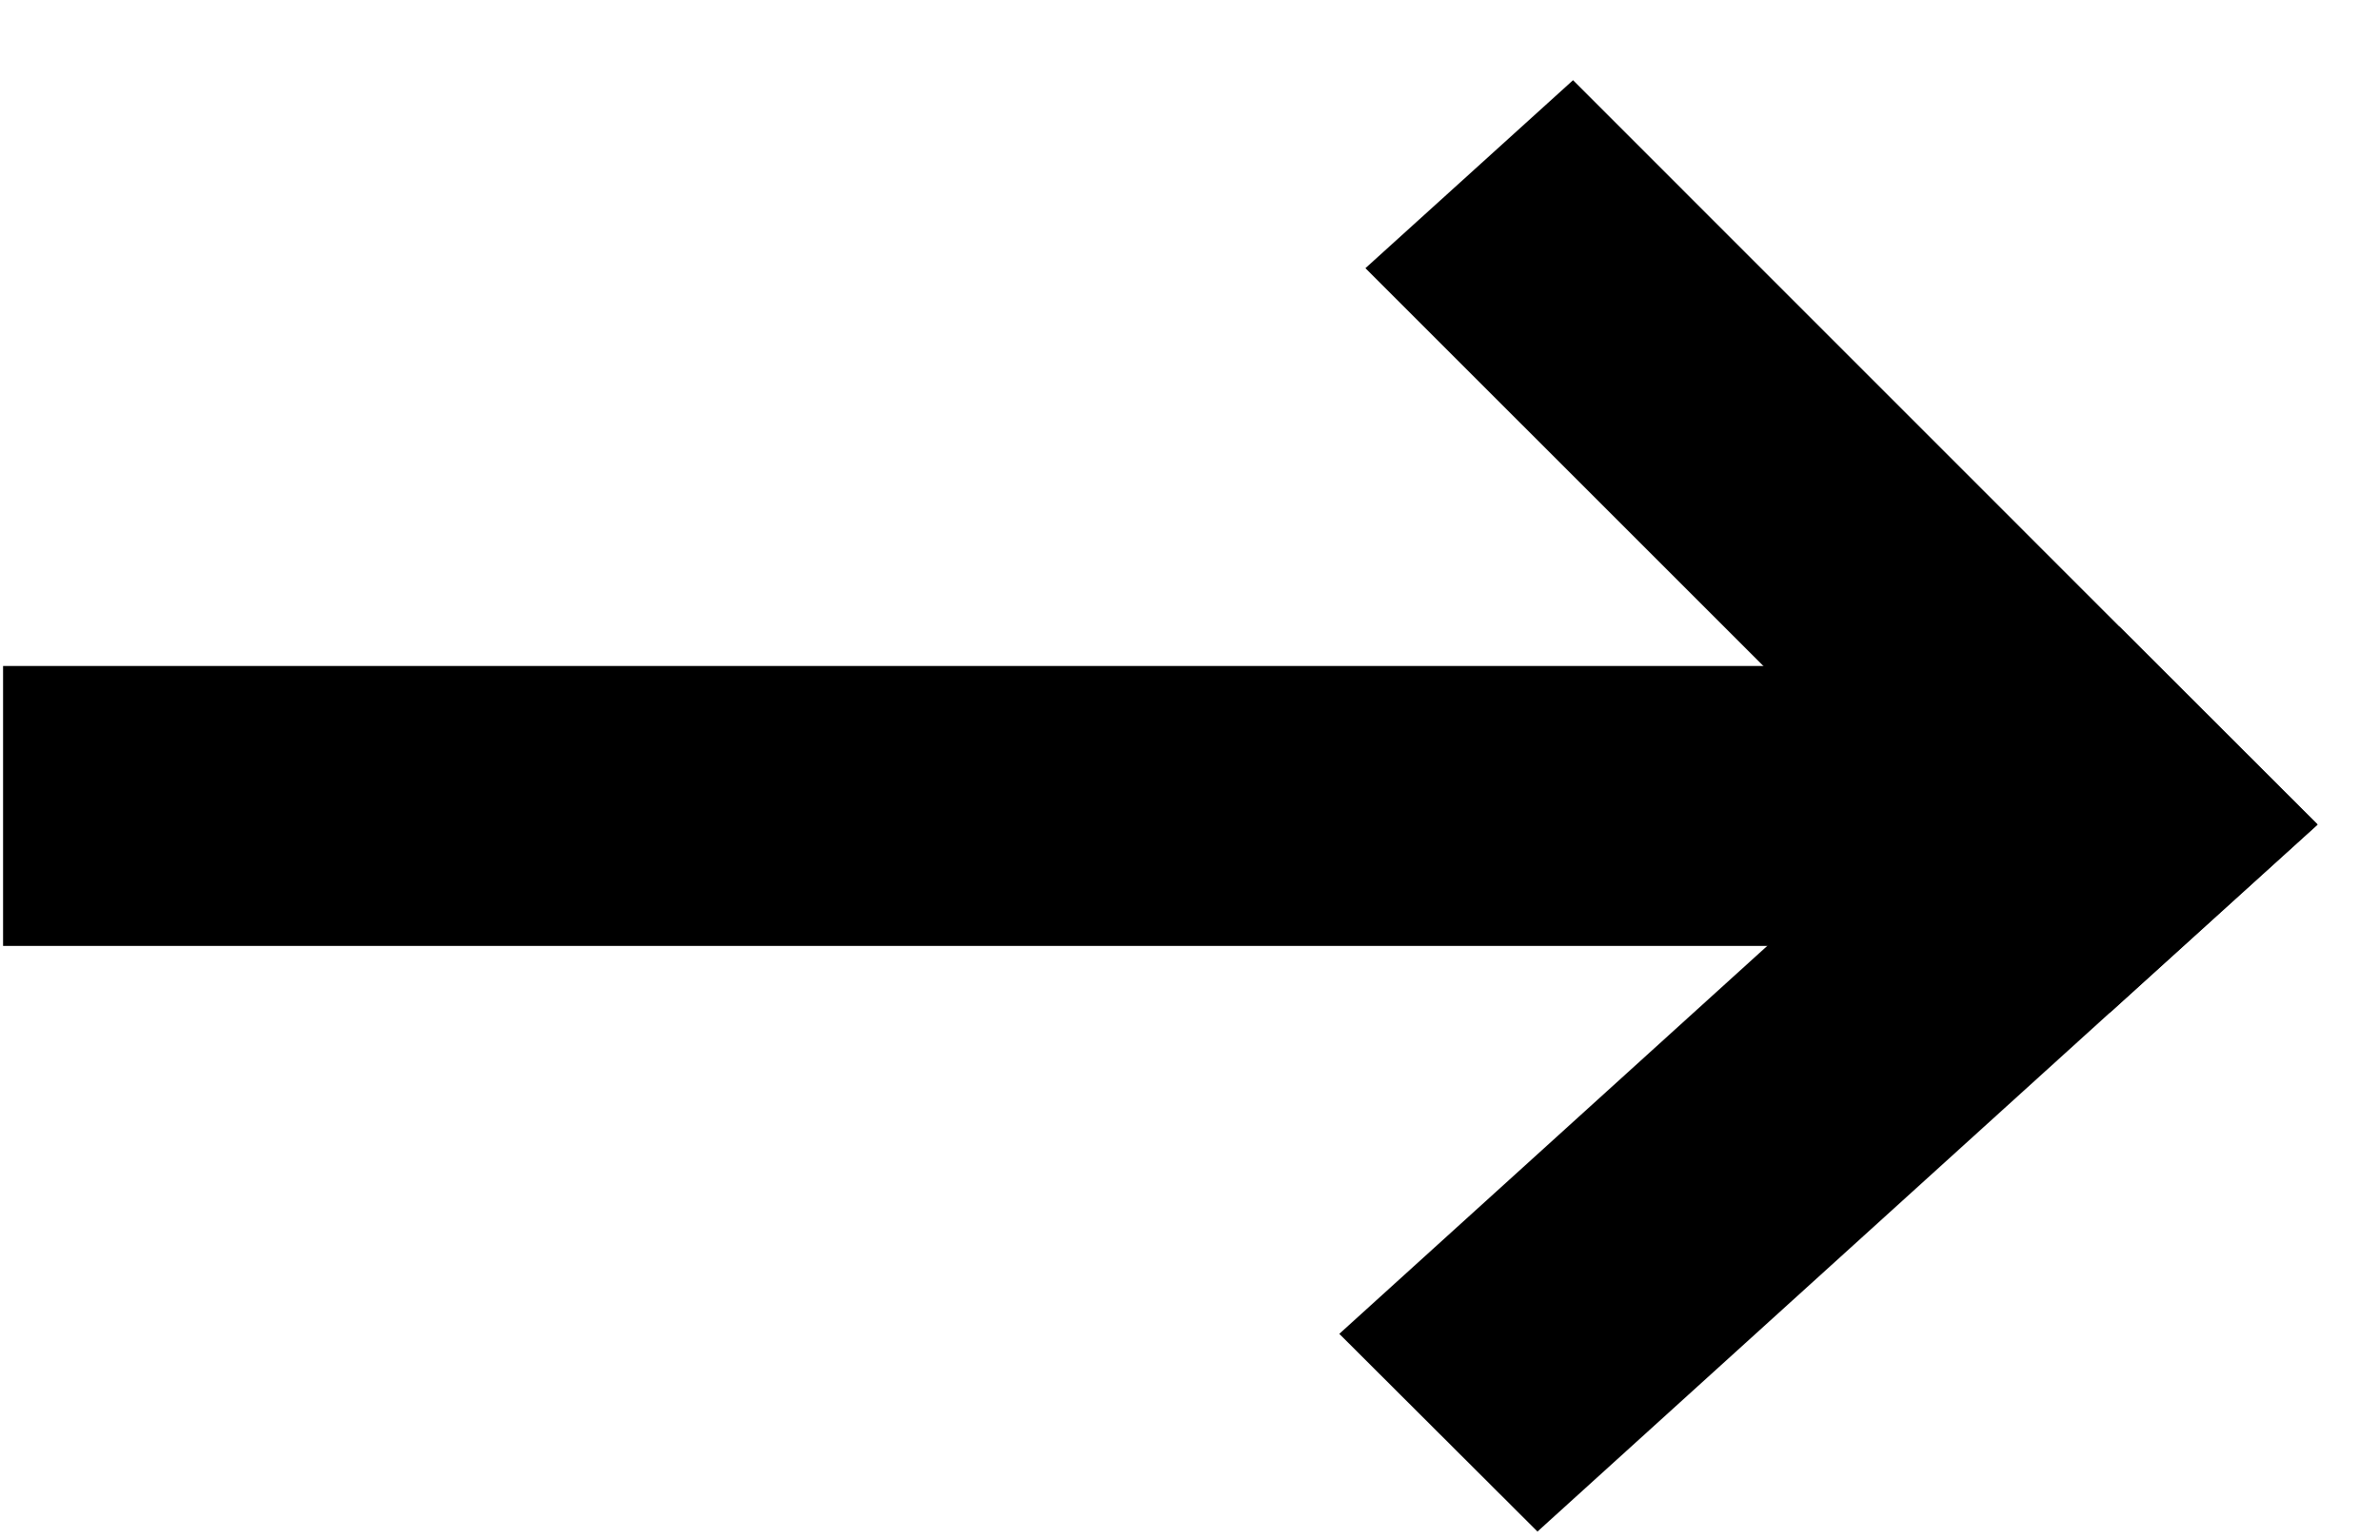
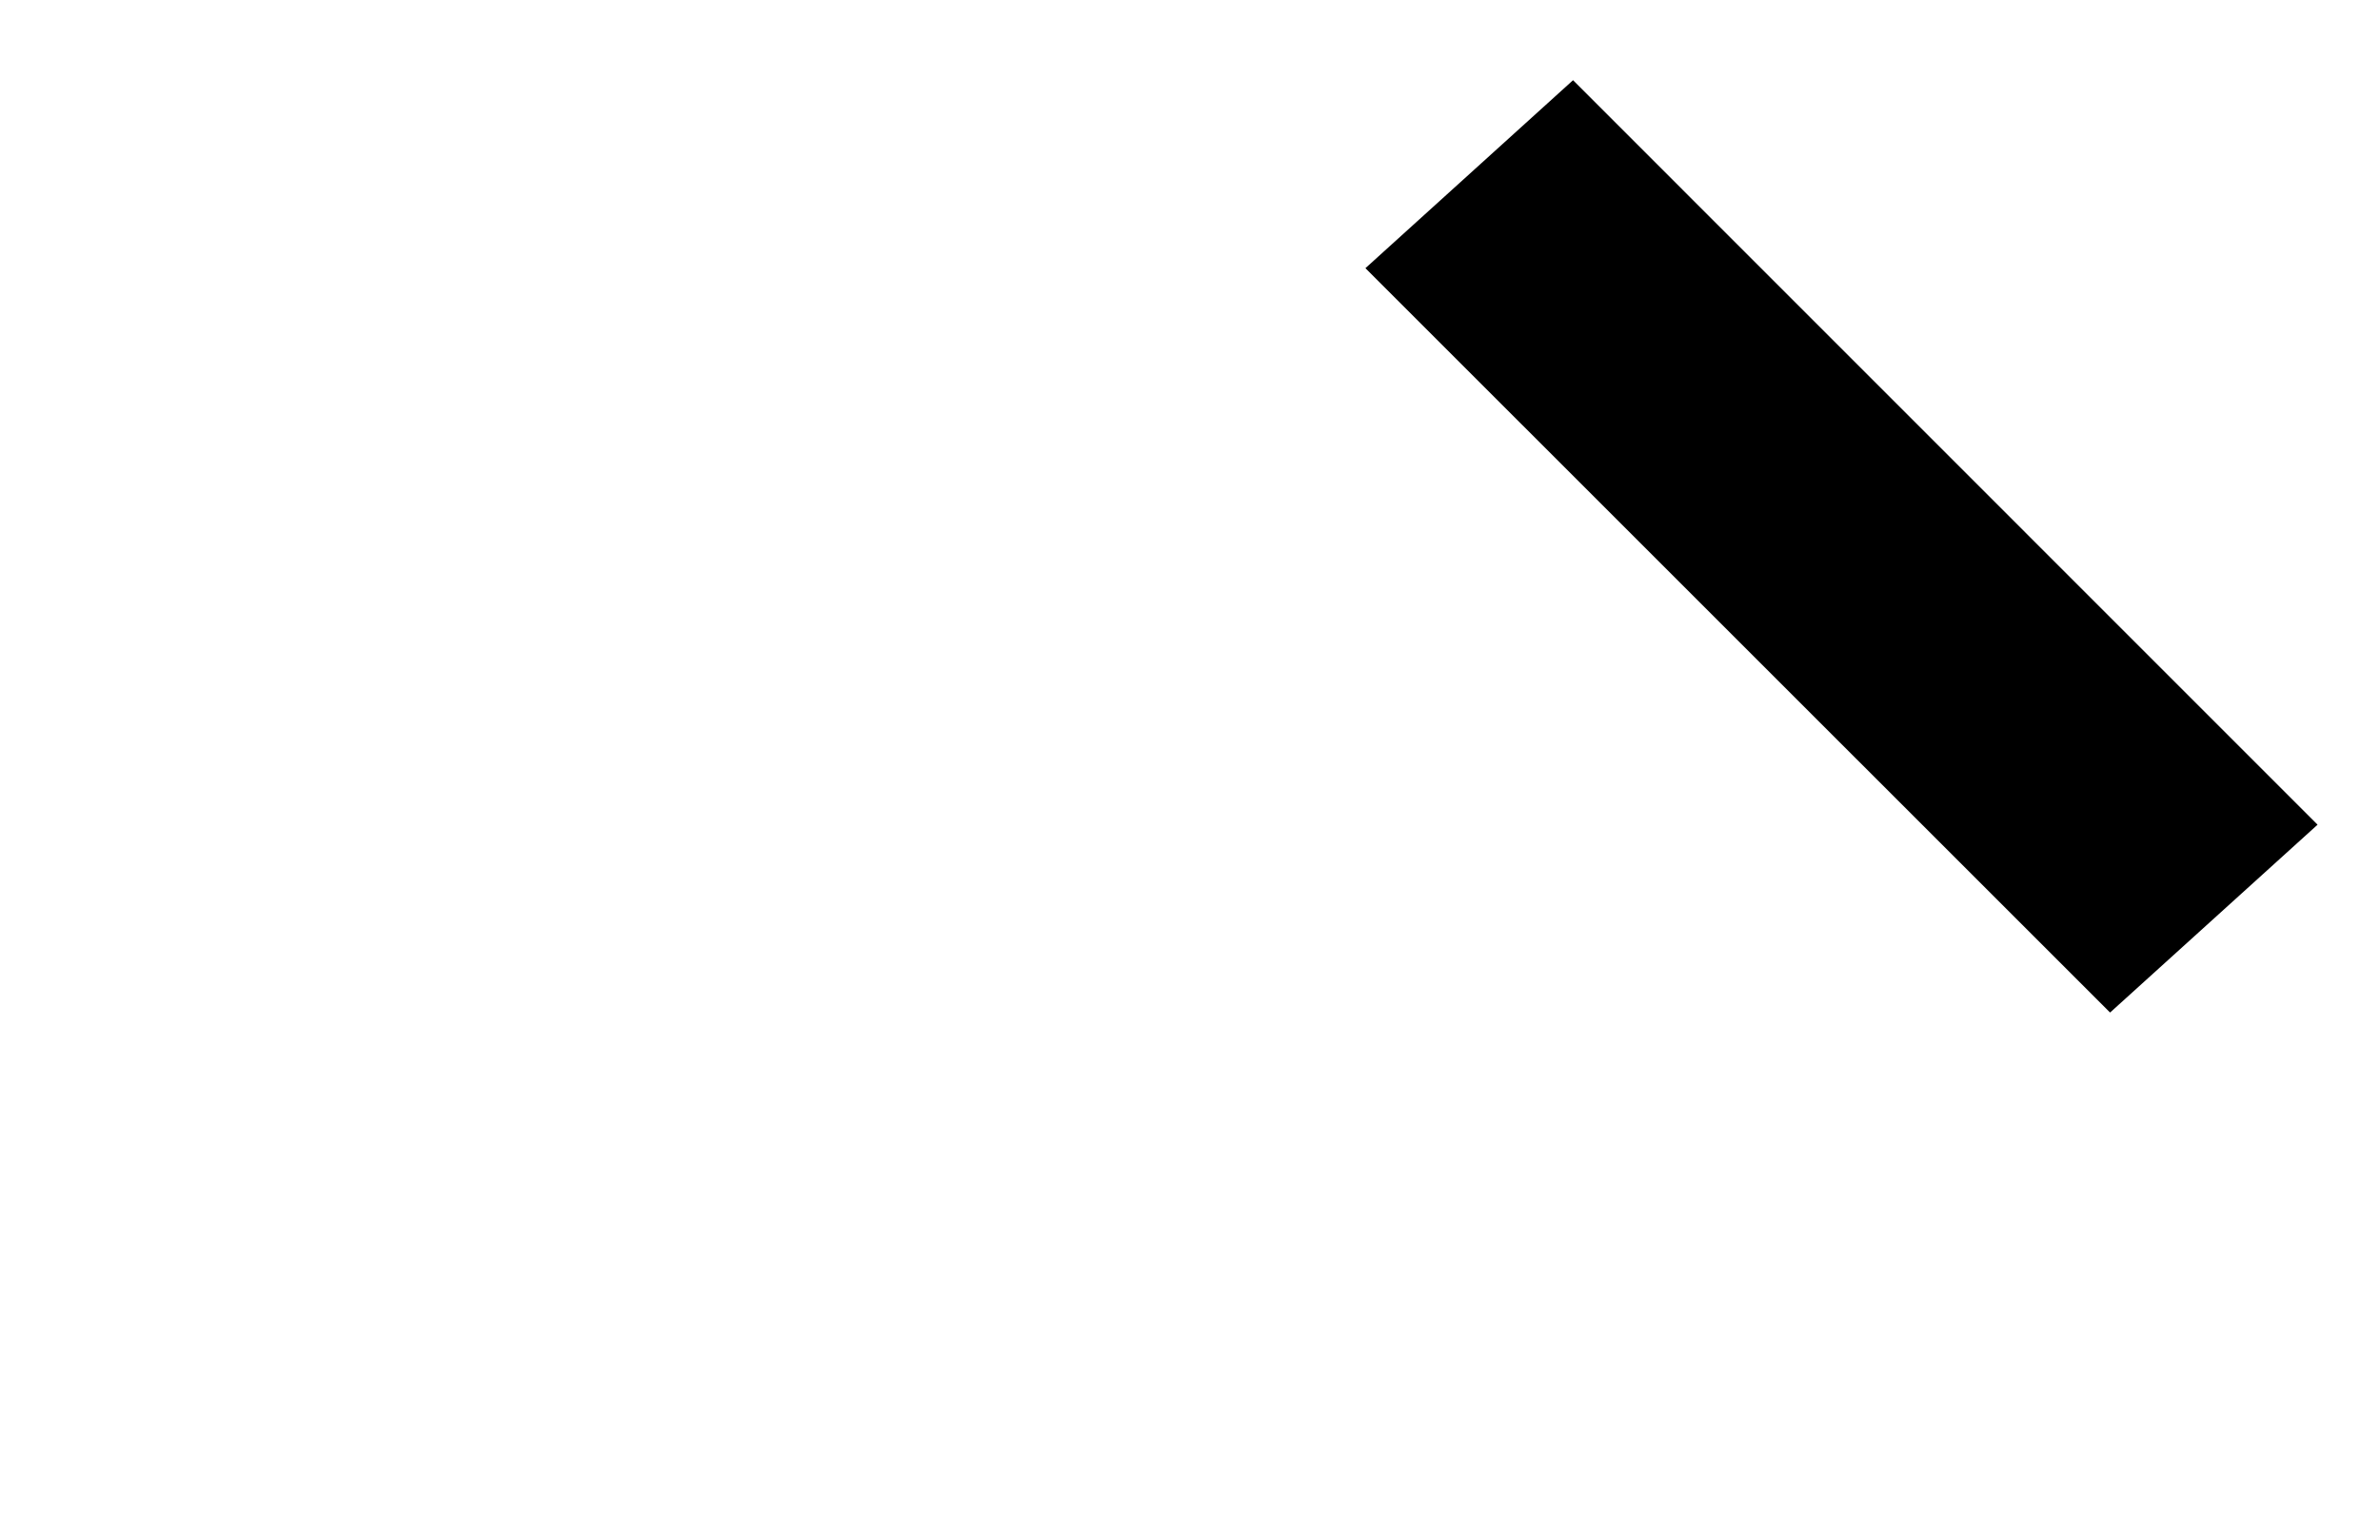
<svg xmlns="http://www.w3.org/2000/svg" width="17" height="11" viewBox="0 0 17 11" fill="none">
-   <path fill-rule="evenodd" clip-rule="evenodd" d="m9.567 9.529 5.572-5.052 1.415 1.413-5.572 5.052L9.567 9.53Z" fill="currentColor" />
-   <path fill-rule="evenodd" clip-rule="evenodd" d="m9.753 1.916 5.319 5.318 1.482-1.342L11.236.573 9.753 1.916Z" fill="currentColor" />
-   <path fill-rule="evenodd" clip-rule="evenodd" d="M.022 4.758h15v2h-15v-2Z" fill="currentColor" />
+   <path fill-rule="evenodd" clip-rule="evenodd" d="m9.753 1.916 5.319 5.318 1.482-1.342L11.236.573 9.753 1.916" fill="currentColor" />
</svg>